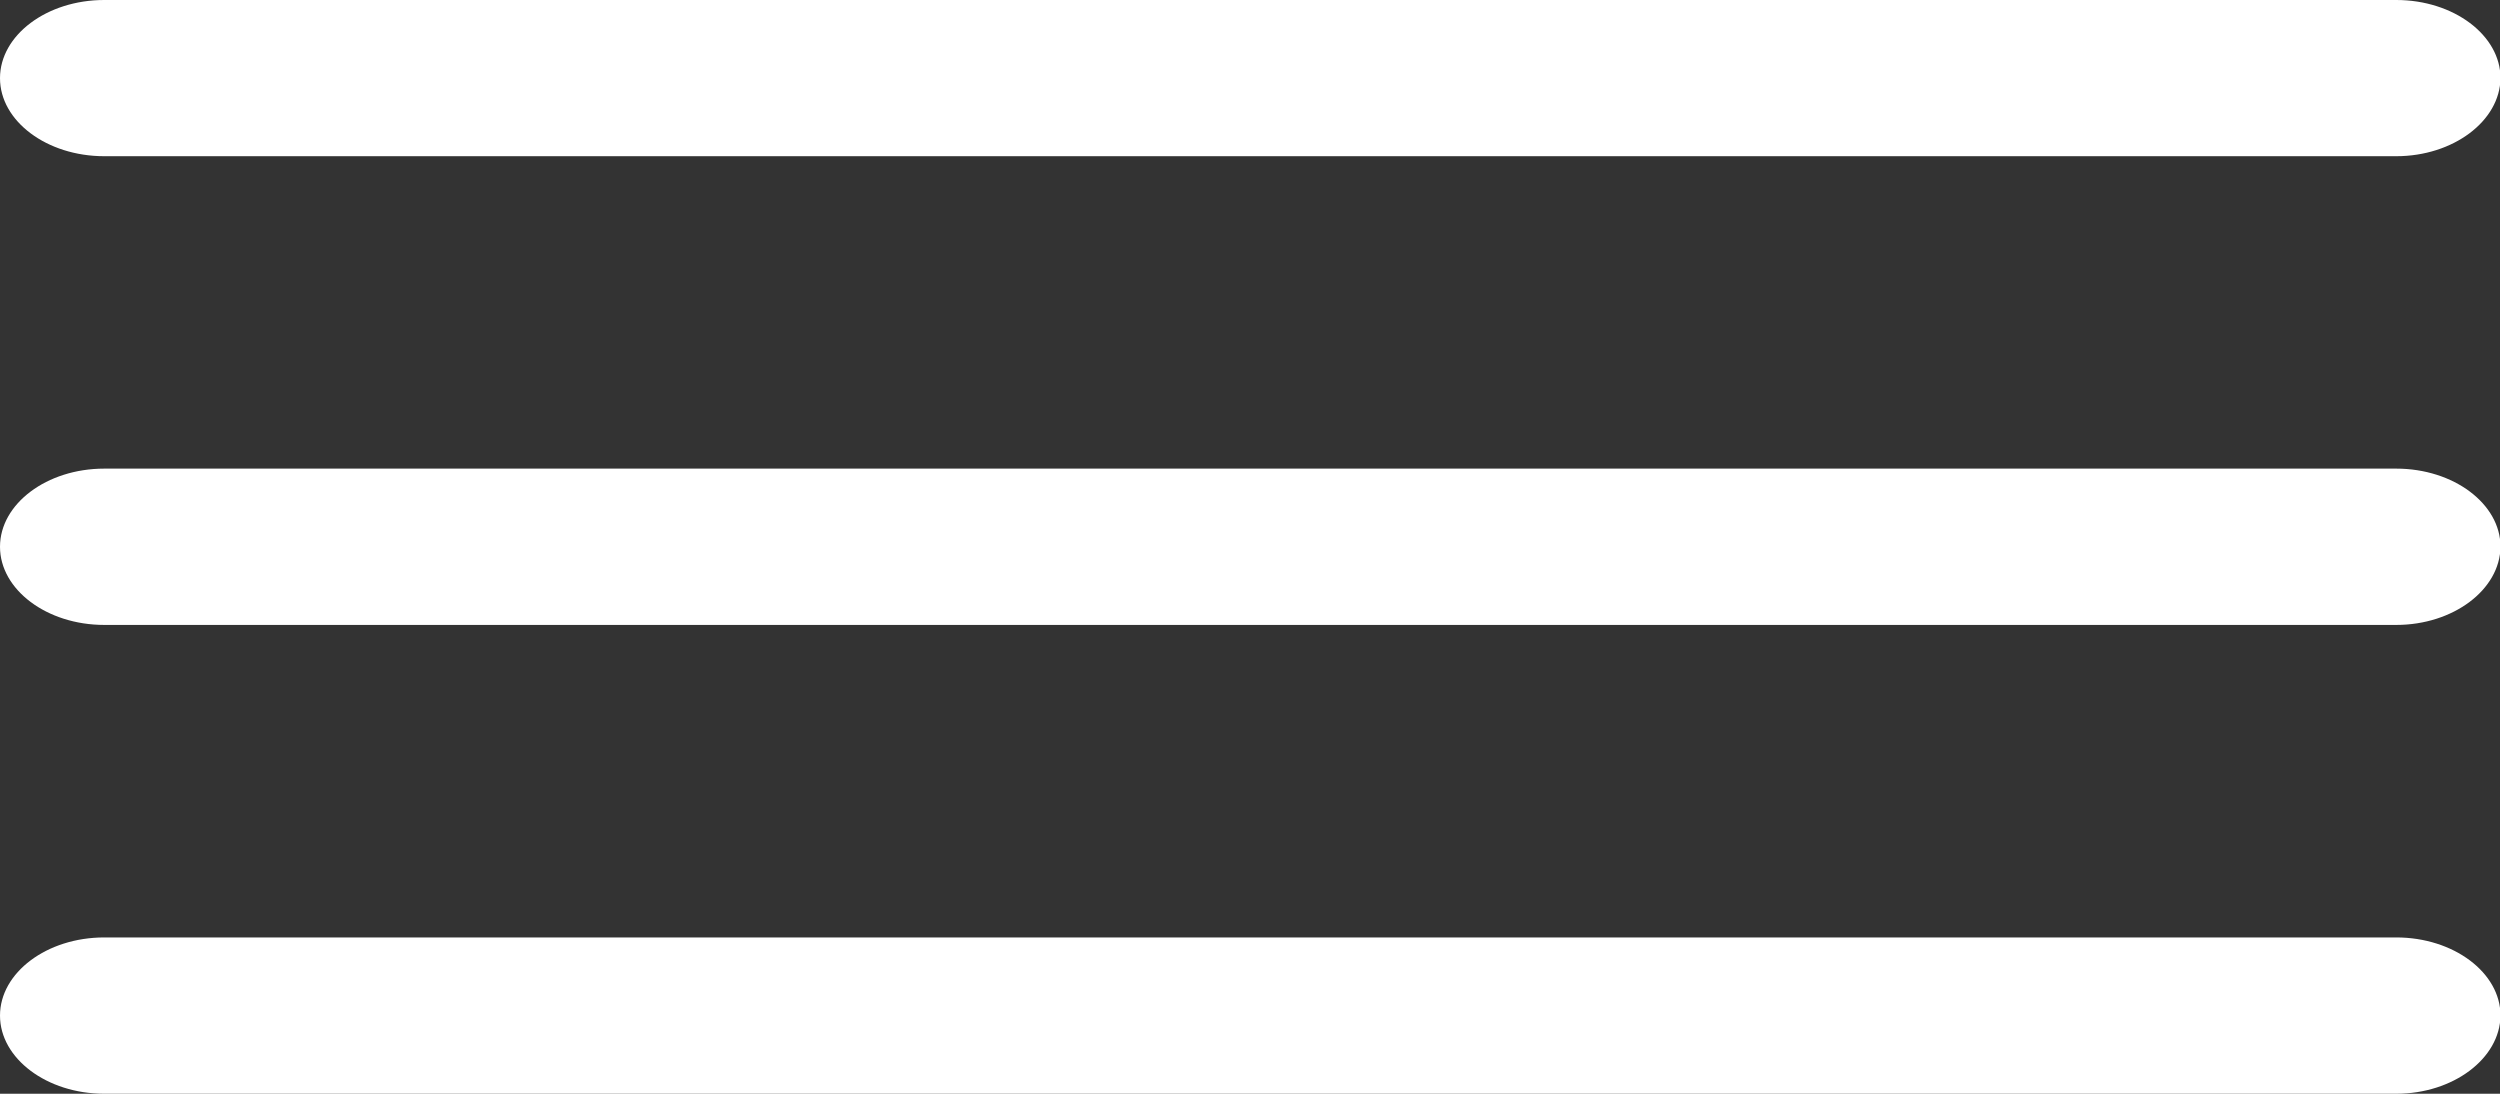
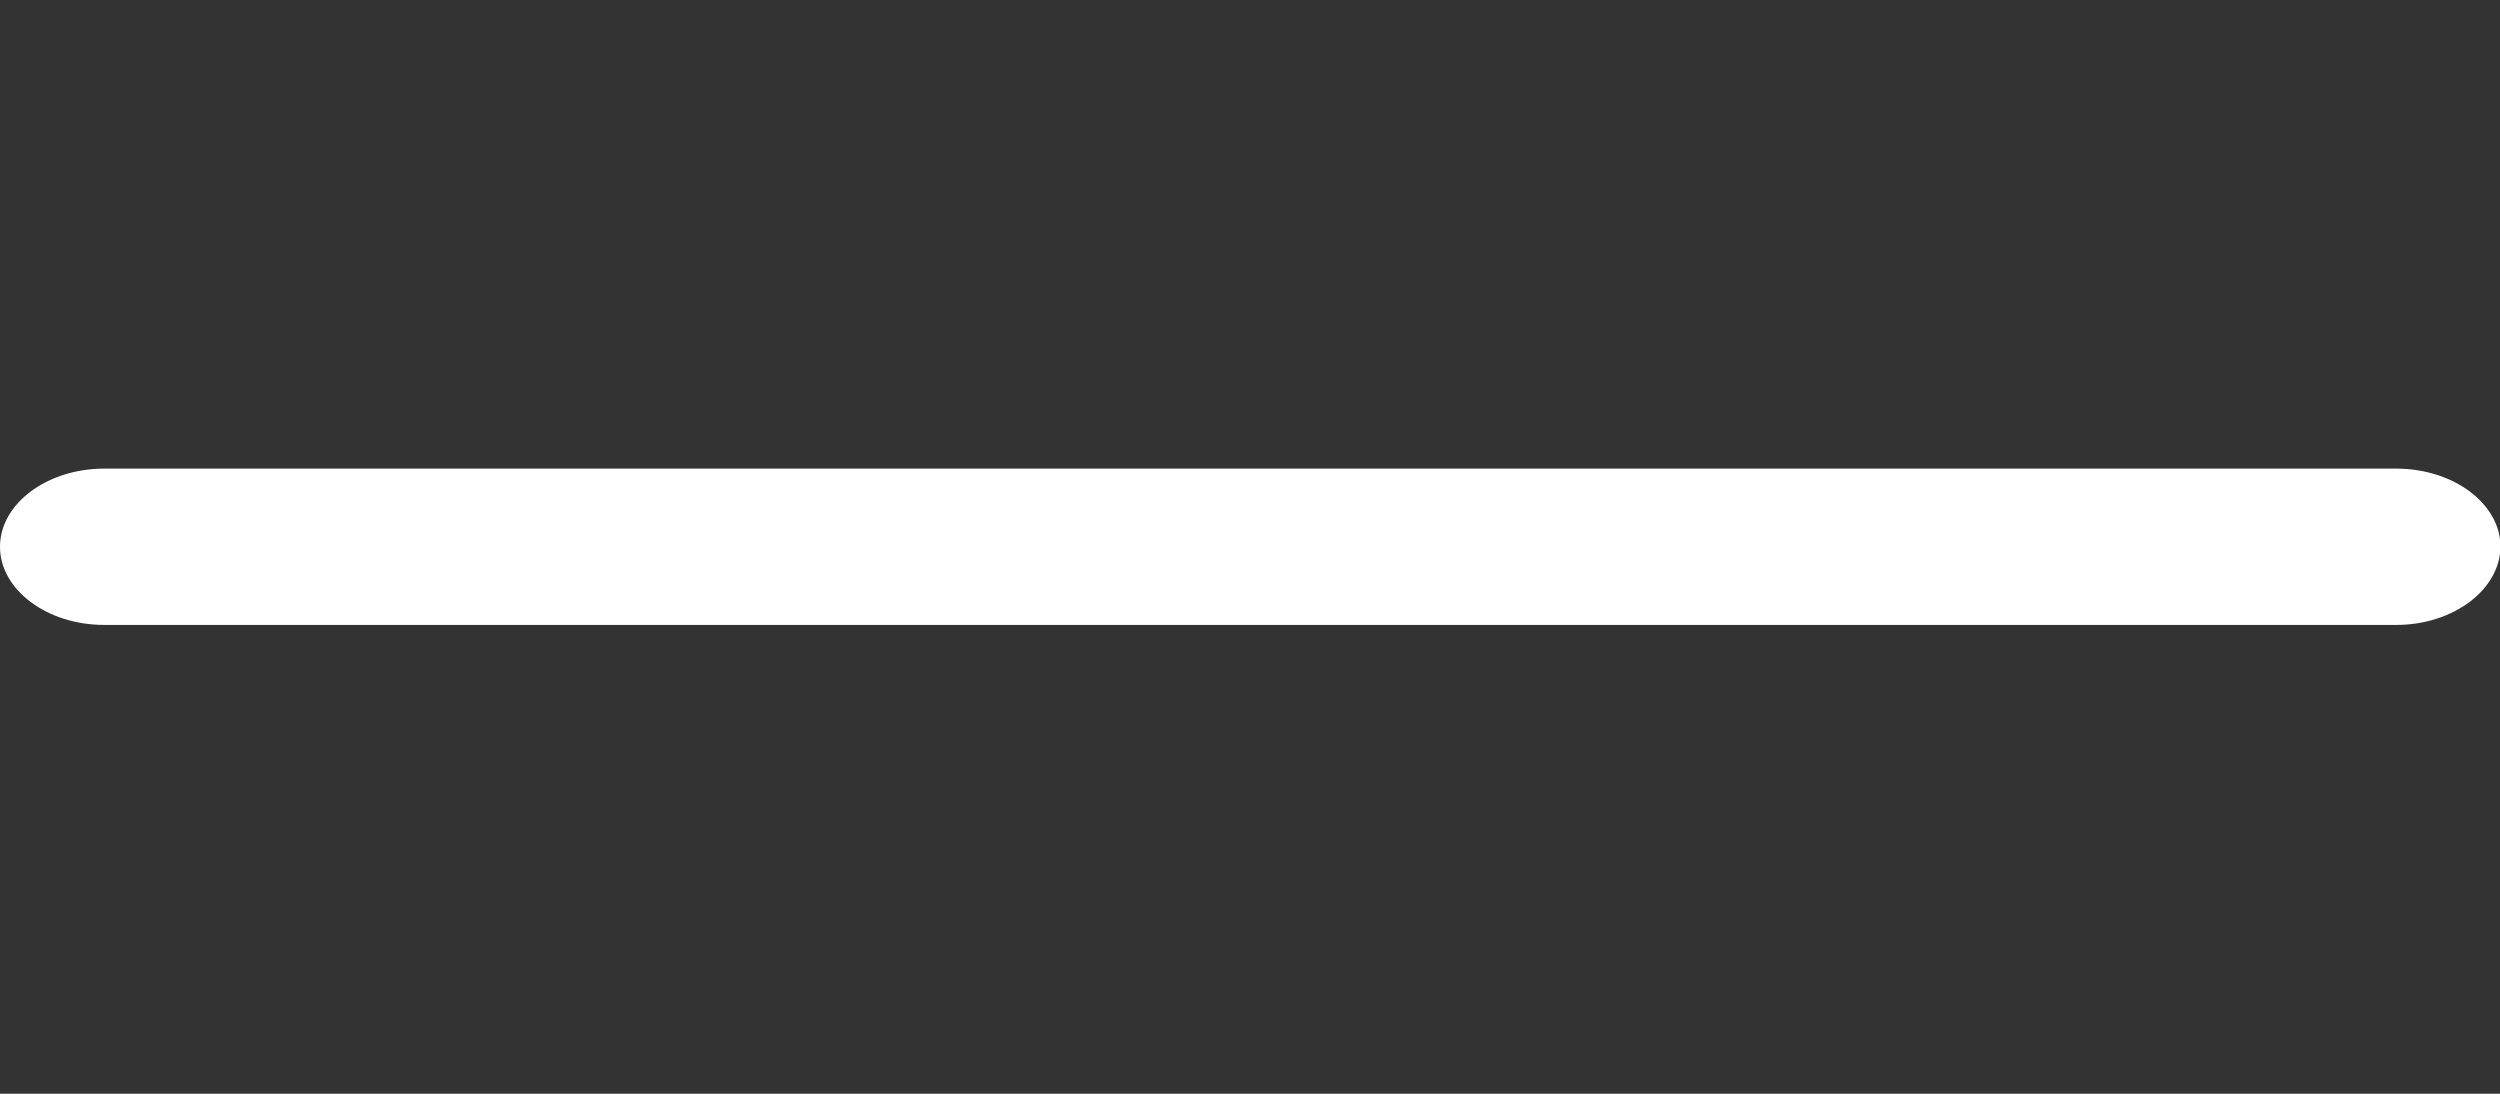
<svg xmlns="http://www.w3.org/2000/svg" width="25.143" height="11" viewBox="0 0 25.143 11">
  <rect x="0" y="0" width="25.143" height="11" fill="#333333" stroke="none" />
  <g transform="translate(-3 -6.75)">
-     <path d="M27.1,8.321H4.048C3.471,8.321,3,7.968,3,7.536H3c0-.432.471-.786,1.048-.786H27.1c.576,0,1.048.354,1.048.786h0C28.143,7.968,27.671,8.321,27.1,8.321Z" transform="translate(0 0)" fill="#fff" />
    <path d="M27.1,12.821H4.048c-.576,0-1.048-.354-1.048-.786H3c0-.432.471-.786,1.048-.786H27.1c.576,0,1.048.354,1.048.786h0C28.143,12.468,27.671,12.821,27.1,12.821Z" transform="translate(0 0.214)" fill="#fff" />
-     <path d="M27.1,17.321H4.048c-.576,0-1.048-.354-1.048-.786H3c0-.432.471-.786,1.048-.786H27.1c.576,0,1.048.354,1.048.786h0C28.143,16.968,27.671,17.321,27.1,17.321Z" transform="translate(0 0.429)" fill="#fff" />
  </g>
</svg>